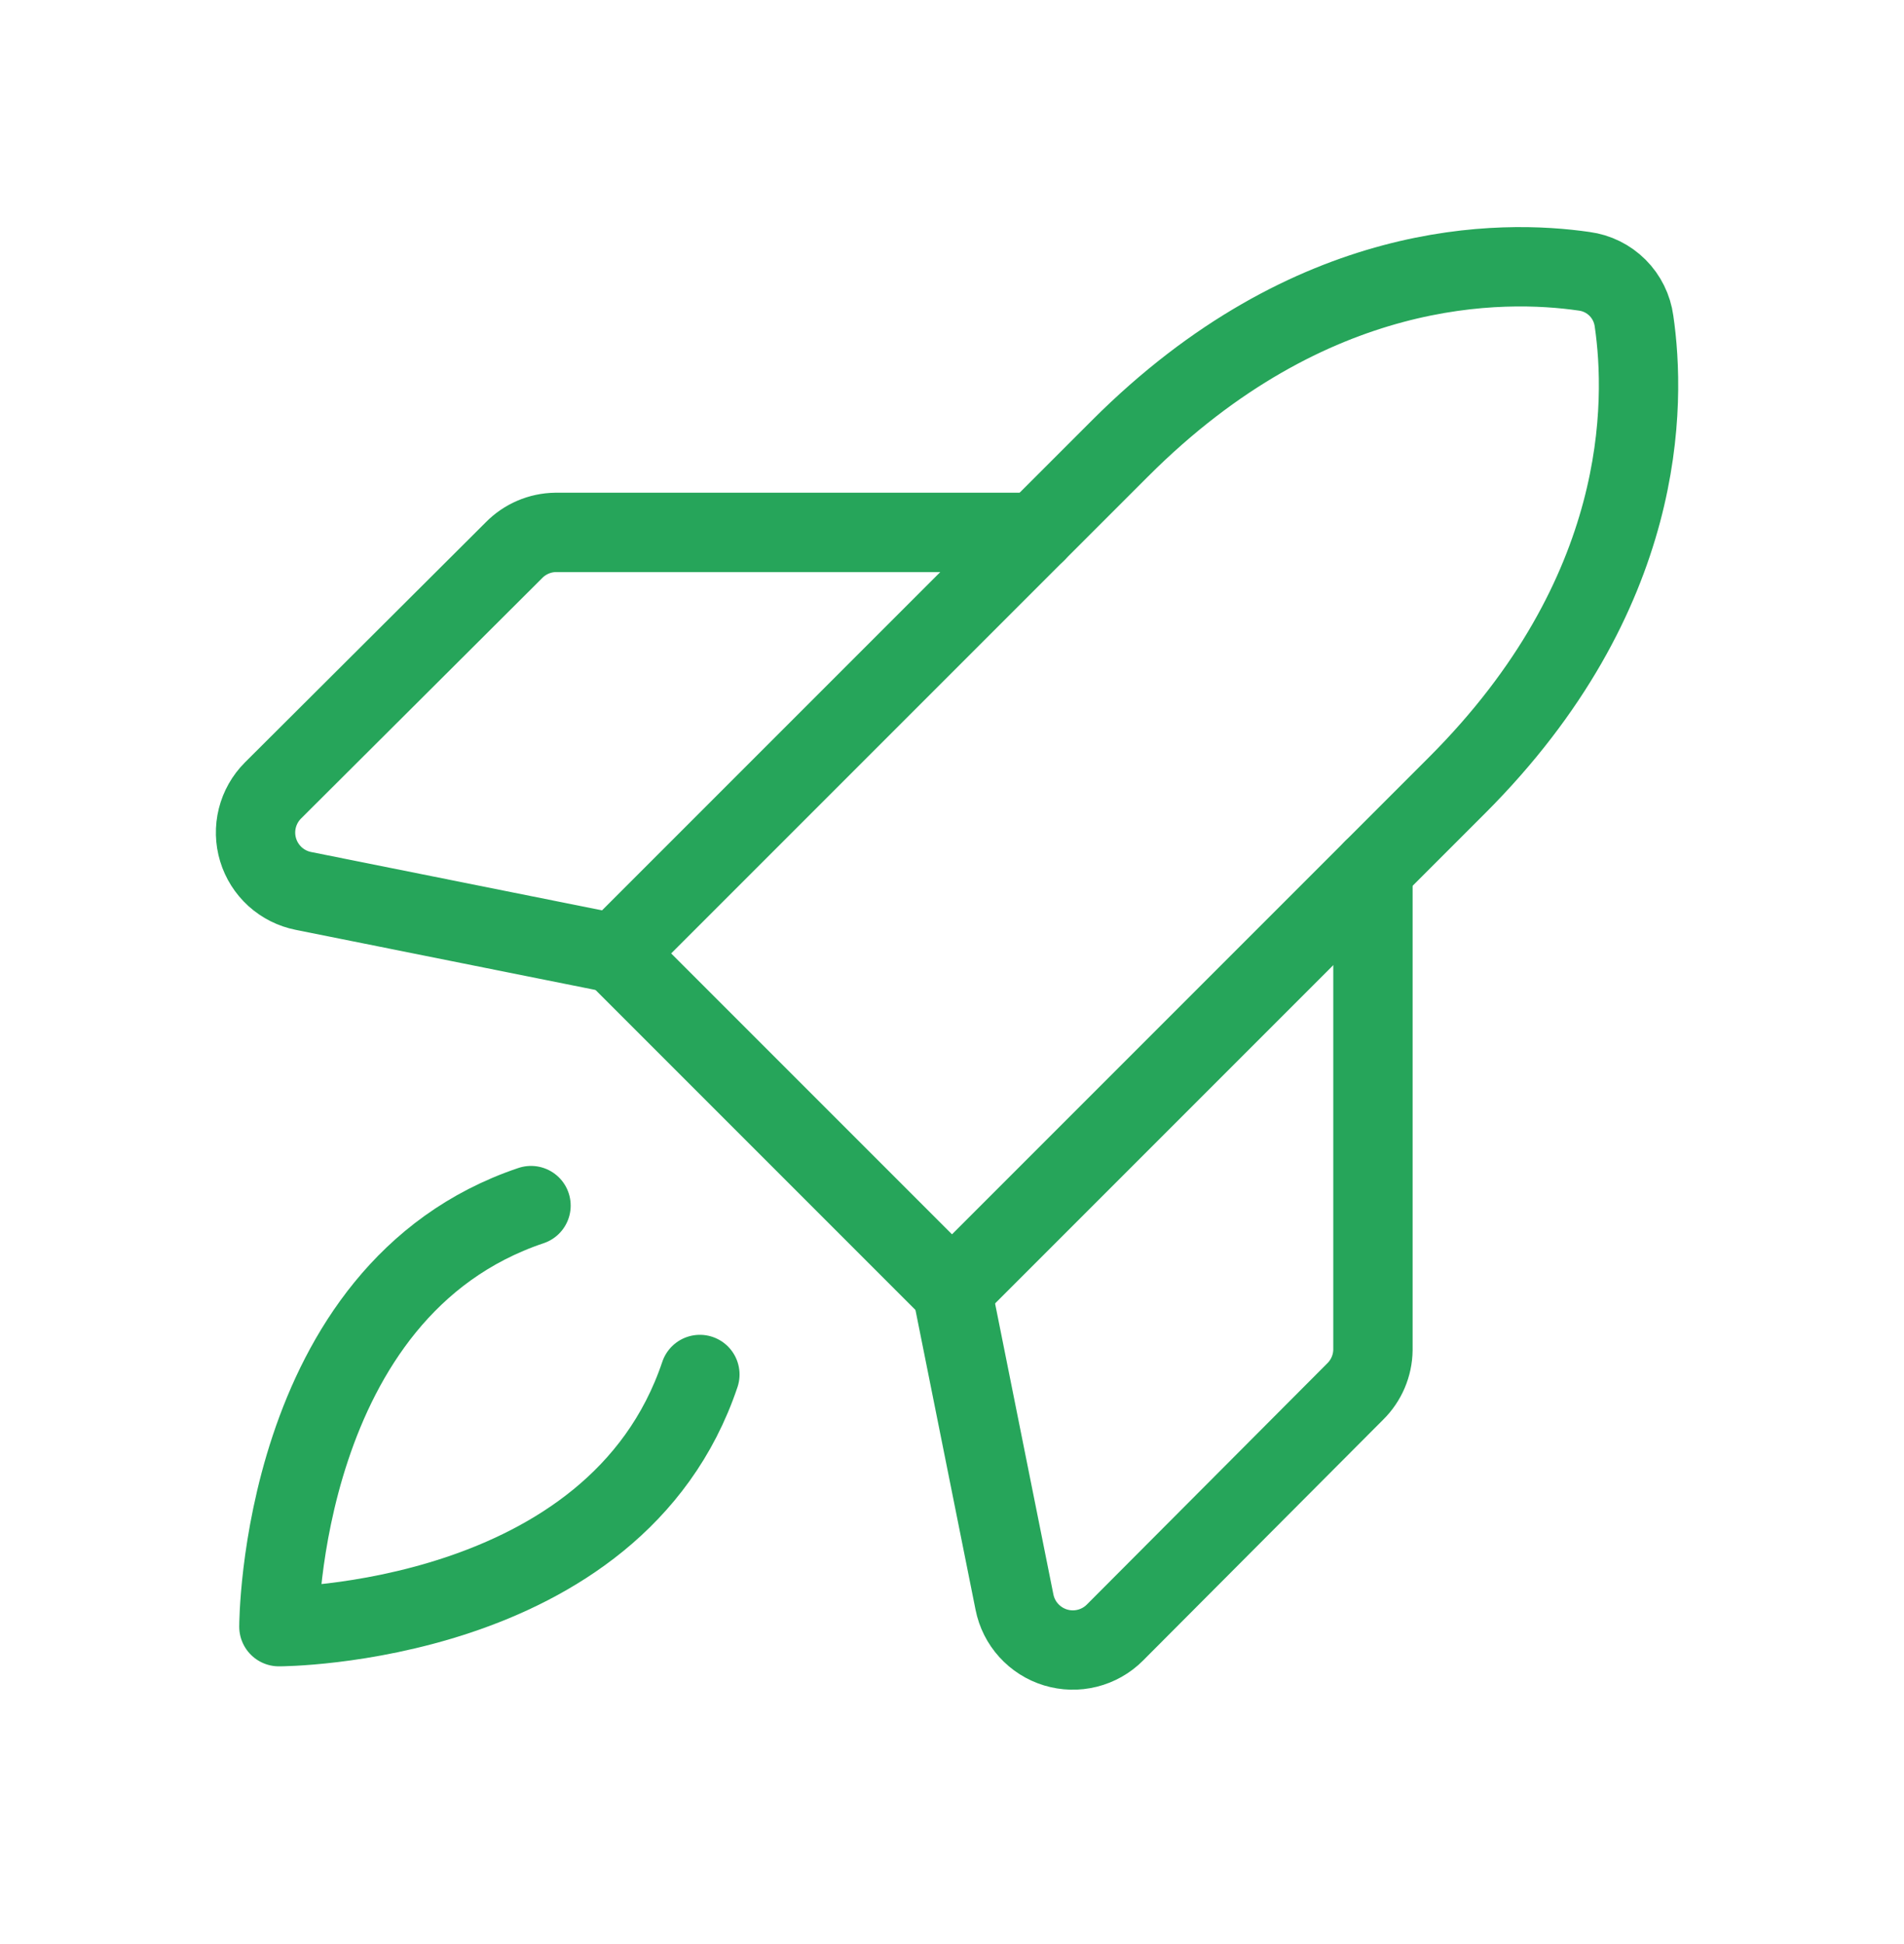
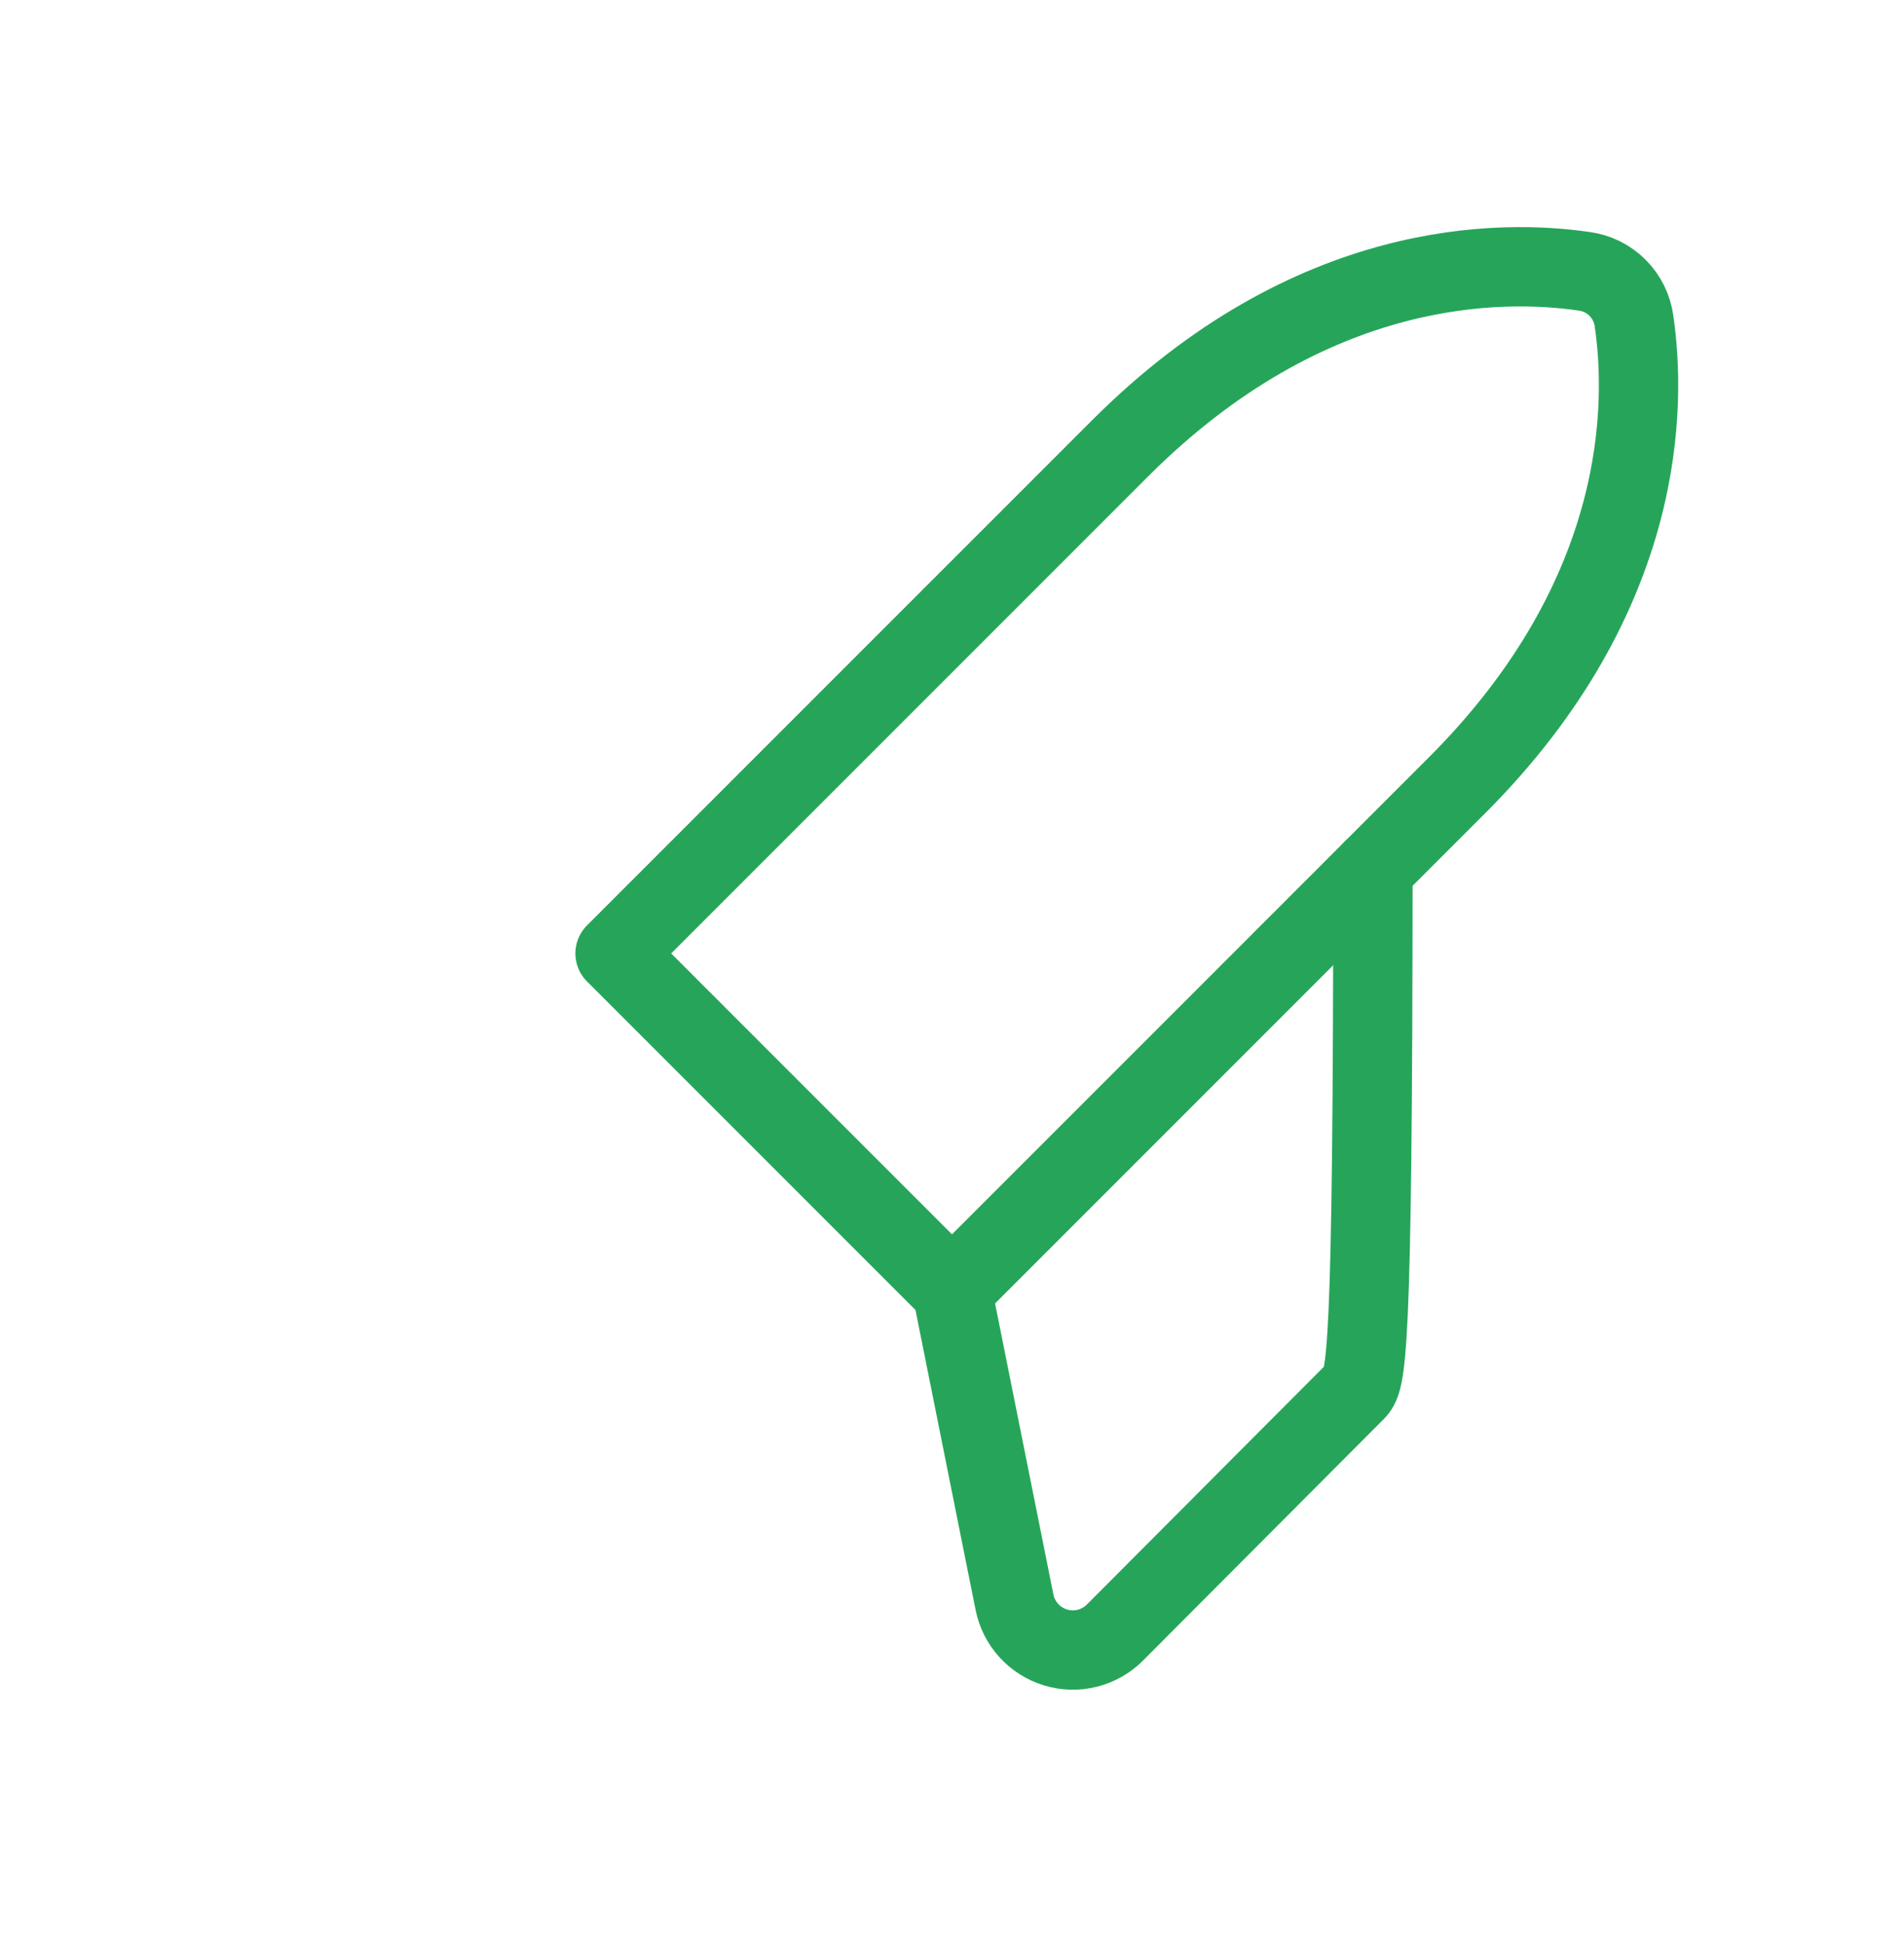
<svg xmlns="http://www.w3.org/2000/svg" width="48" height="49" viewBox="0 0 48 49" fill="none">
-   <path d="M17.644 34.644C15.506 41 7.031 41 7.031 41C7.031 41 7.031 32.525 13.387 30.387" stroke="#26A55A" stroke-width="2" stroke-linecap="round" stroke-linejoin="round" />
  <path d="M36.731 19.794L24 32.525L15.506 24.031L28.238 11.3C33.056 6.481 37.875 6.538 39.938 6.838C40.256 6.88 40.551 7.026 40.778 7.253C41.005 7.48 41.151 7.776 41.194 8.094C41.494 10.156 41.55 14.975 36.731 19.794Z" stroke="#26A55A" stroke-width="2" stroke-linecap="round" stroke-linejoin="round" />
-   <path d="M34.612 21.913V34.025C34.607 34.421 34.445 34.798 34.163 35.075L28.106 41.15C27.914 41.342 27.674 41.478 27.41 41.544C27.147 41.61 26.87 41.603 26.61 41.524C26.351 41.445 26.117 41.297 25.935 41.096C25.752 40.895 25.628 40.648 25.575 40.381L24 32.525" stroke="#26A55A" stroke-width="2" stroke-linecap="round" stroke-linejoin="round" />
-   <path d="M26.119 13.419H14.006C13.611 13.424 13.233 13.586 12.956 13.869L6.881 19.925C6.689 20.117 6.553 20.358 6.487 20.621C6.421 20.885 6.428 21.161 6.507 21.421C6.586 21.681 6.734 21.914 6.935 22.097C7.137 22.279 7.384 22.403 7.65 22.456L15.506 24.031" stroke="#26A55A" stroke-width="2" stroke-linecap="round" stroke-linejoin="round" />
+   <path d="M34.612 21.913C34.607 34.421 34.445 34.798 34.163 35.075L28.106 41.15C27.914 41.342 27.674 41.478 27.41 41.544C27.147 41.61 26.87 41.603 26.61 41.524C26.351 41.445 26.117 41.297 25.935 41.096C25.752 40.895 25.628 40.648 25.575 40.381L24 32.525" stroke="#26A55A" stroke-width="2" stroke-linecap="round" stroke-linejoin="round" />
</svg>